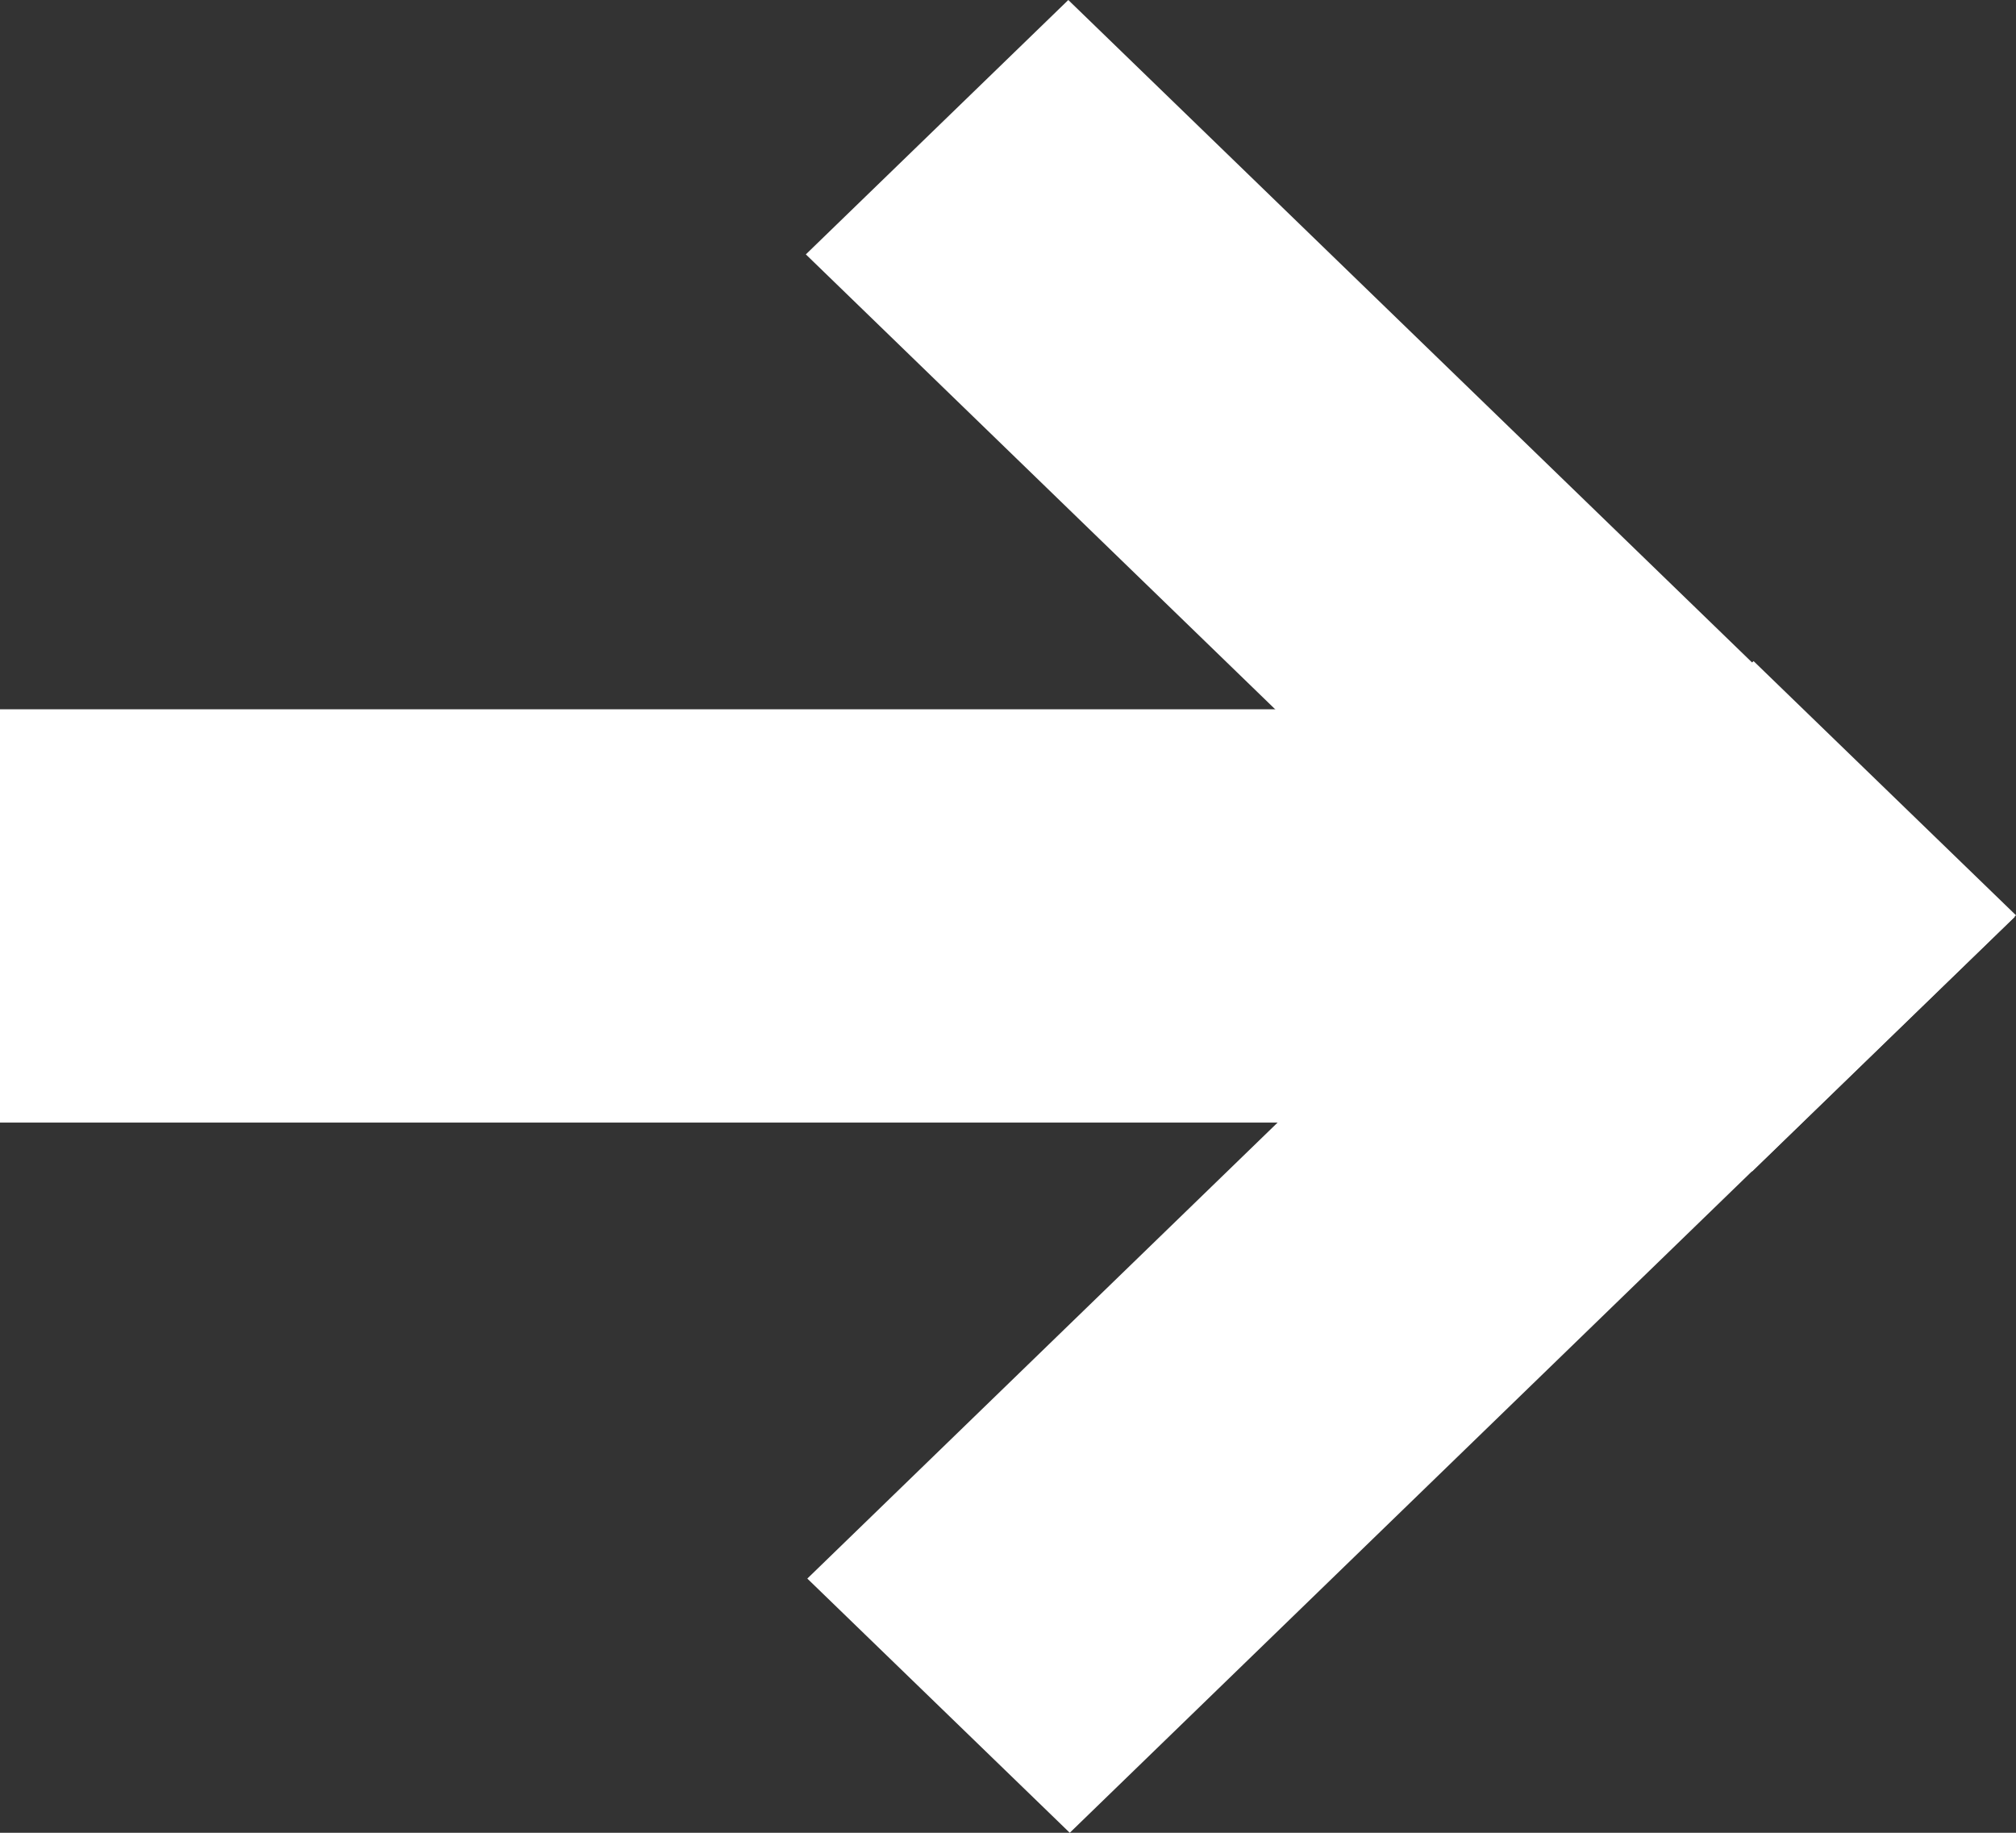
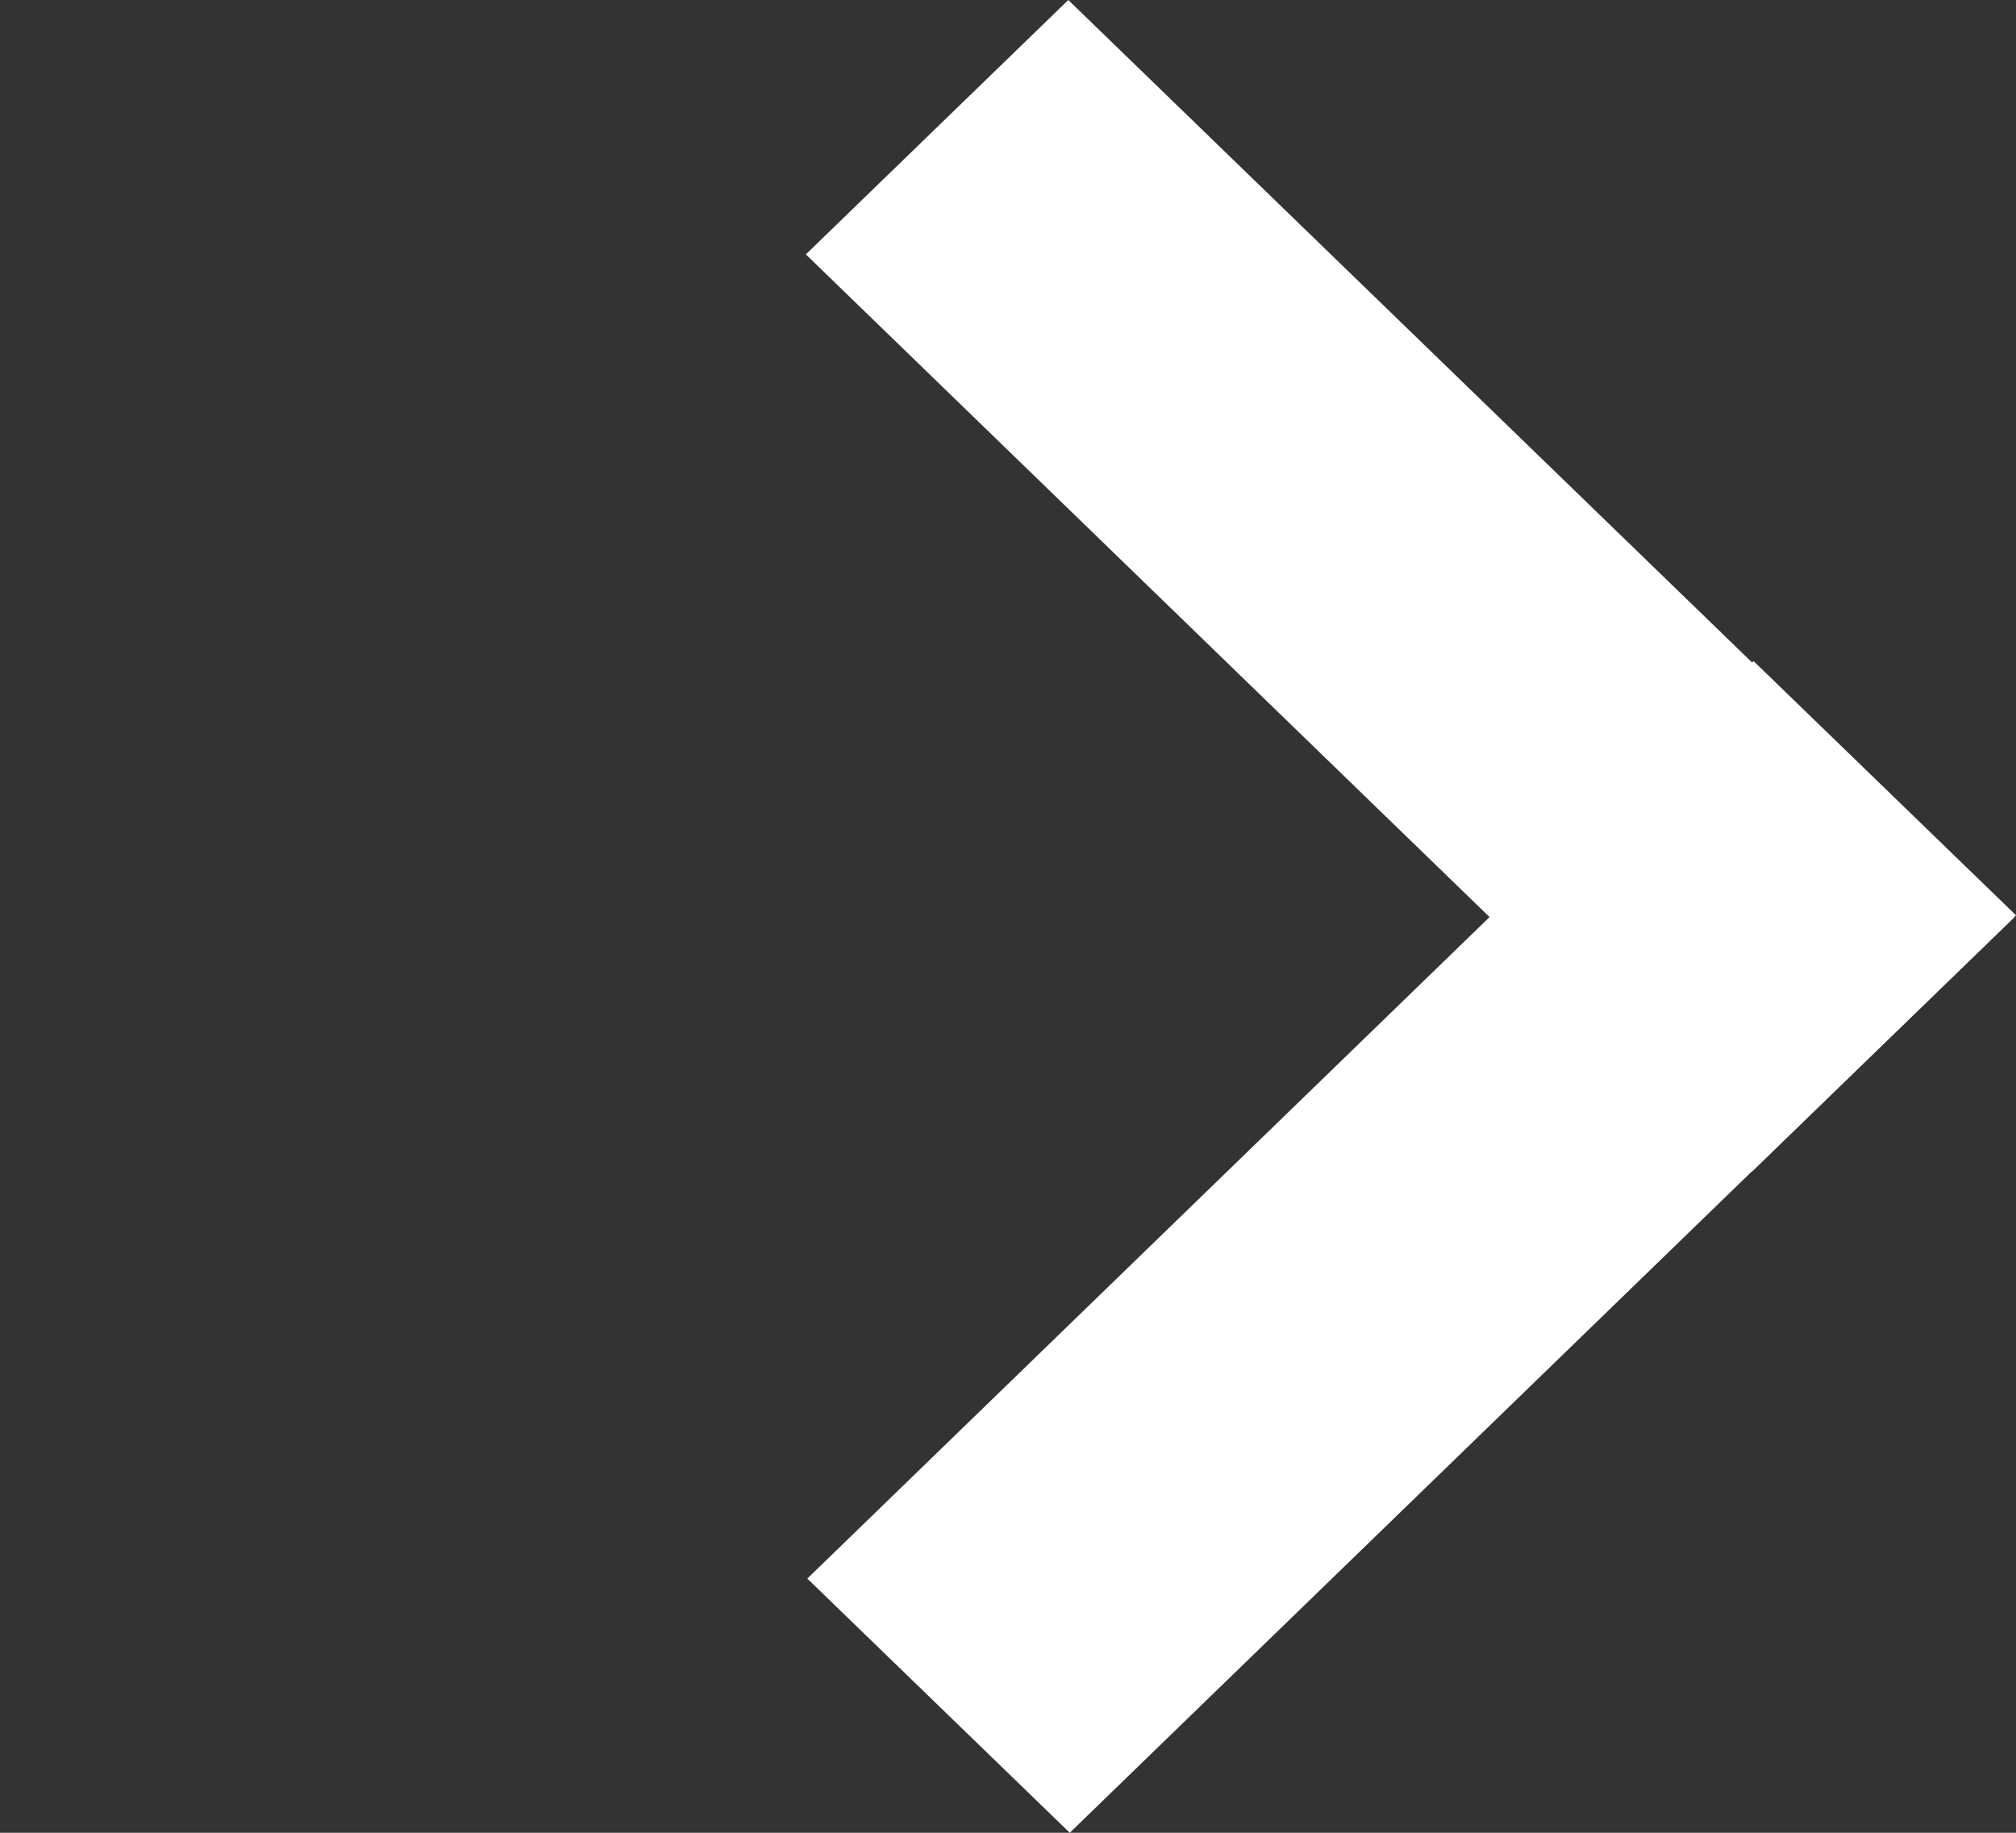
<svg xmlns="http://www.w3.org/2000/svg" width="11" height="10" viewBox="0 0 11 10" fill="none">
  <rect x="0" y="0" width="11" height="10" fill="#333333" stroke="none" />
  <path d="M4.397 1.388L9.56 6.392L10.993 5.003L5.829 5.41082e-05L4.397 1.388Z" fill="white" />
-   <path d="M8.811 6.125L8.811 3.87L-9.53674e-06 3.87L-9.53592e-06 6.125L8.811 6.125Z" fill="white" />
  <path d="M5.837 10L11 4.994L9.568 3.607L4.405 8.613L5.837 10Z" fill="white" />
</svg>